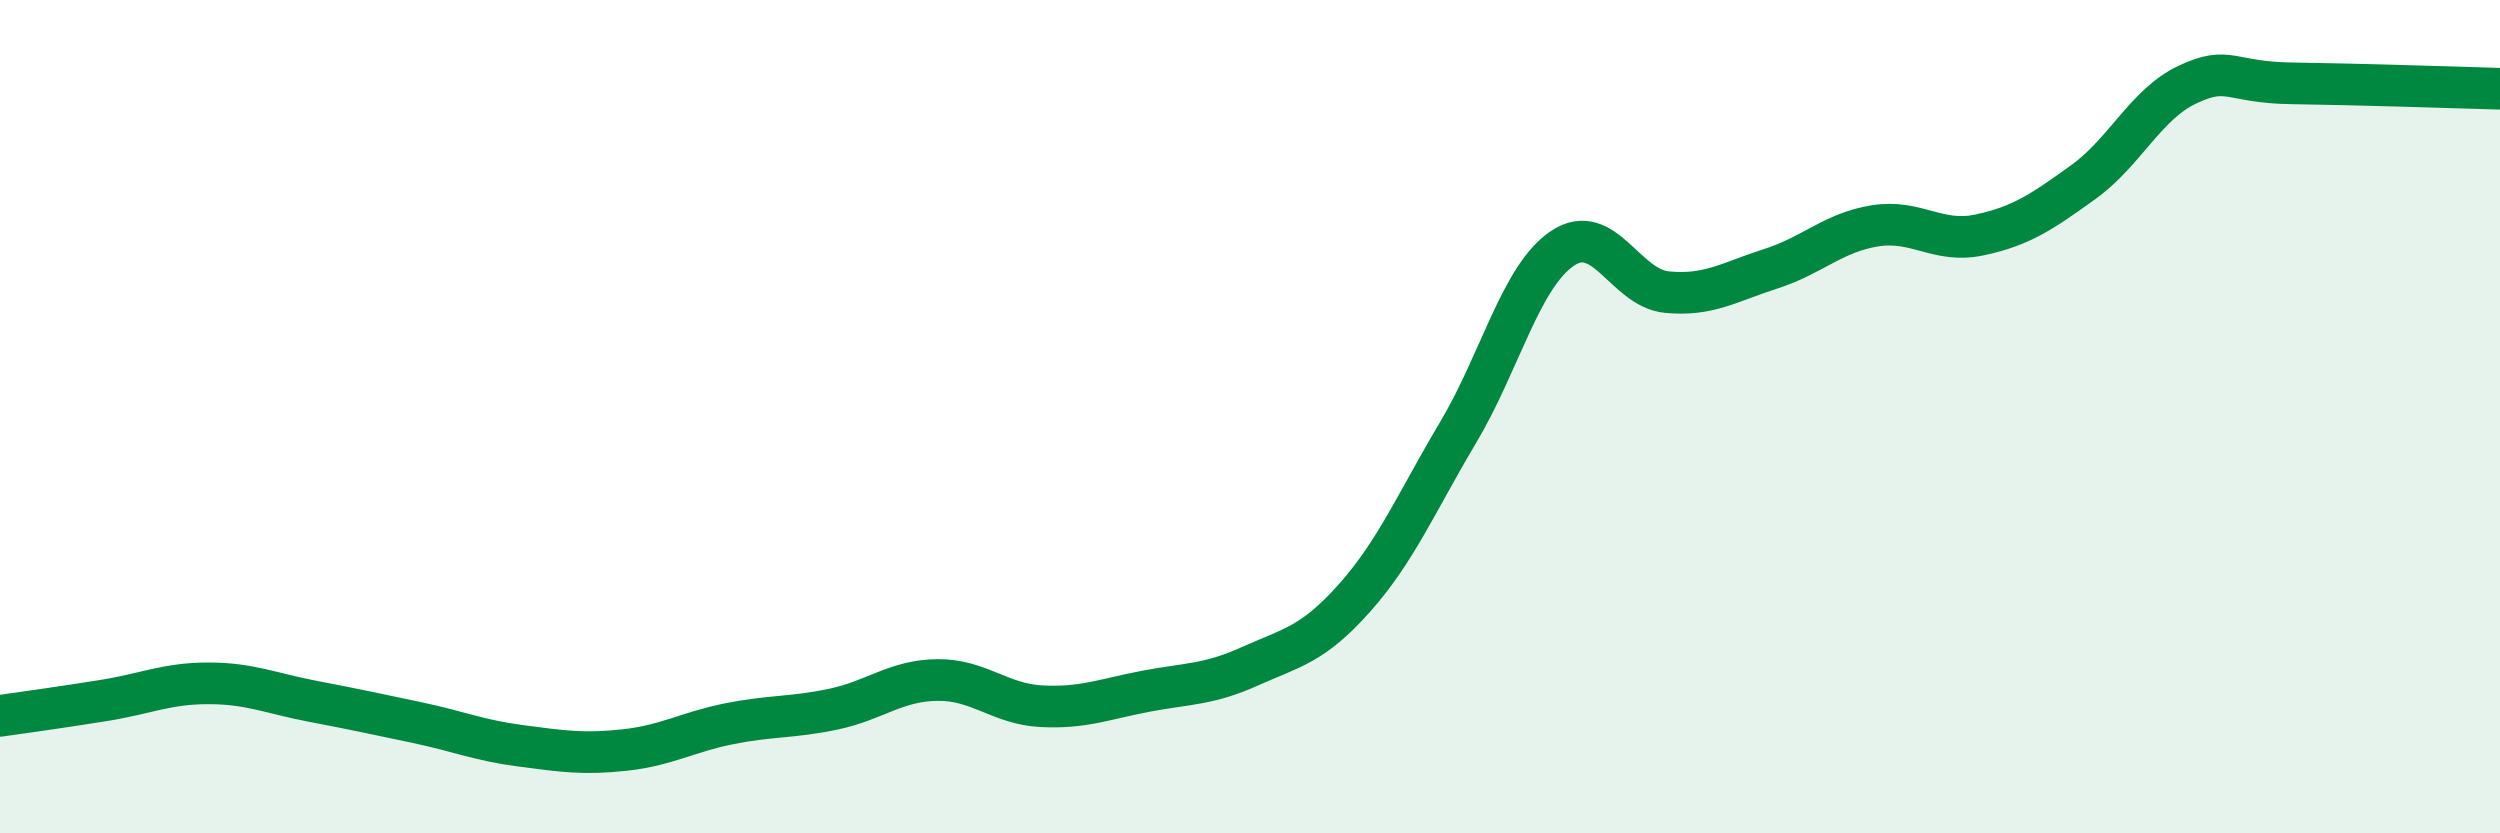
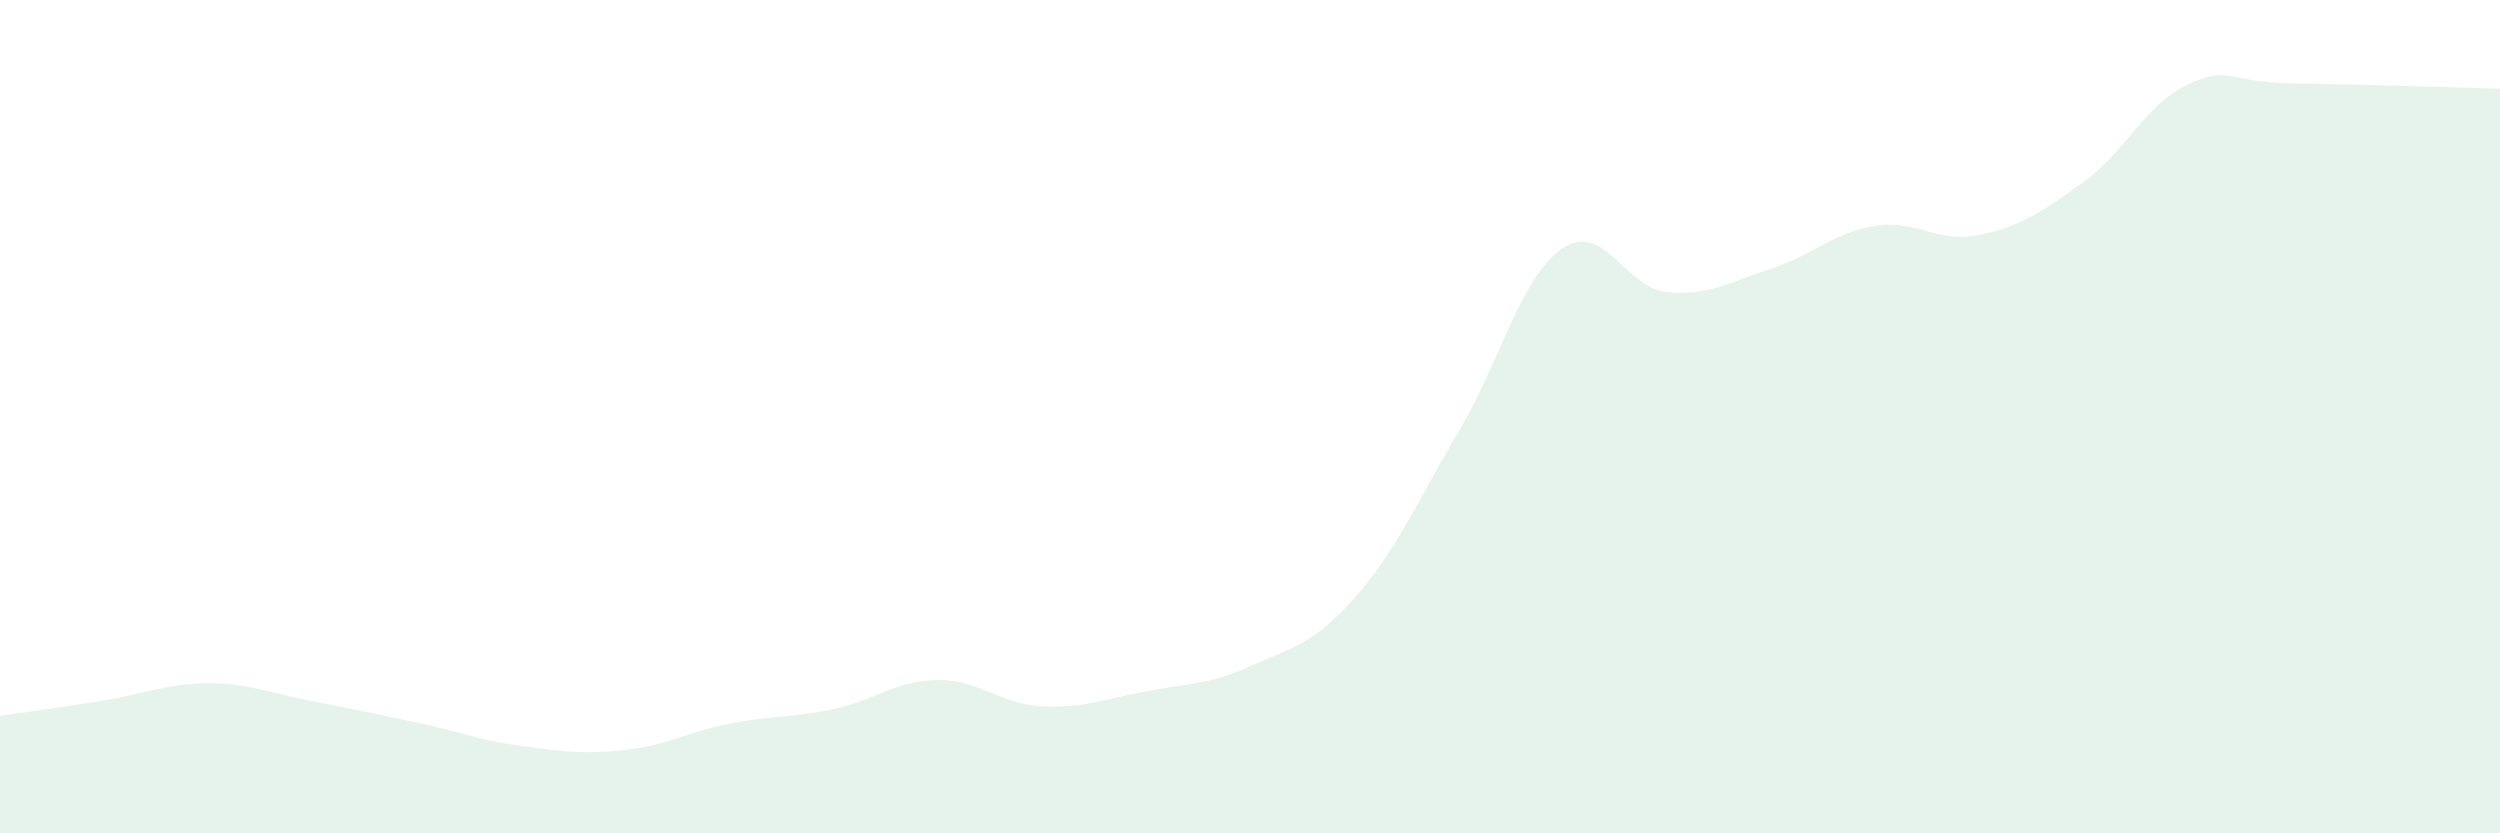
<svg xmlns="http://www.w3.org/2000/svg" width="60" height="20" viewBox="0 0 60 20">
  <path d="M 0,17.18 C 0.5,17.11 1.5,16.97 2.5,16.81 C 3.5,16.65 4,16.4 5,16.4 C 6,16.4 6.5,16.64 7.5,16.83 C 8.5,17.02 9,17.13 10,17.34 C 11,17.55 11.5,17.77 12.5,17.9 C 13.5,18.03 14,18.11 15,18 C 16,17.89 16.5,17.57 17.5,17.37 C 18.5,17.17 19,17.23 20,17.02 C 21,16.81 21.5,16.33 22.5,16.32 C 23.5,16.31 24,16.9 25,16.95 C 26,17 26.5,16.78 27.5,16.59 C 28.5,16.4 29,16.44 30,15.99 C 31,15.54 31.5,15.48 32.5,14.36 C 33.5,13.24 34,12.05 35,10.37 C 36,8.69 36.5,6.63 37.5,5.96 C 38.5,5.29 39,6.91 40,7.01 C 41,7.11 41.5,6.77 42.5,6.45 C 43.5,6.13 44,5.58 45,5.42 C 46,5.26 46.5,5.85 47.5,5.64 C 48.5,5.43 49,5.09 50,4.37 C 51,3.65 51.5,2.5 52.5,2.03 C 53.5,1.56 53.5,1.98 55,2 C 56.5,2.02 59,2.1 60,2.13L60 20L0 20Z" fill="#008740" opacity="0.1" stroke-linecap="round" stroke-linejoin="round" />
-   <path d="M 0,17.18 C 0.5,17.11 1.5,16.97 2.5,16.81 C 3.5,16.65 4,16.4 5,16.4 C 6,16.4 6.5,16.64 7.5,16.83 C 8.5,17.02 9,17.13 10,17.34 C 11,17.55 11.5,17.77 12.5,17.9 C 13.5,18.03 14,18.11 15,18 C 16,17.89 16.5,17.57 17.5,17.37 C 18.5,17.17 19,17.23 20,17.02 C 21,16.81 21.5,16.33 22.5,16.32 C 23.5,16.31 24,16.9 25,16.95 C 26,17 26.5,16.78 27.5,16.59 C 28.5,16.4 29,16.44 30,15.99 C 31,15.54 31.5,15.48 32.5,14.36 C 33.5,13.24 34,12.05 35,10.37 C 36,8.69 36.5,6.63 37.5,5.96 C 38.5,5.29 39,6.91 40,7.01 C 41,7.11 41.5,6.77 42.5,6.45 C 43.5,6.13 44,5.58 45,5.42 C 46,5.26 46.5,5.85 47.5,5.64 C 48.5,5.43 49,5.09 50,4.37 C 51,3.65 51.5,2.5 52.5,2.03 C 53.5,1.56 53.5,1.98 55,2 C 56.5,2.02 59,2.1 60,2.13" stroke="#008740" stroke-width="1" fill="none" stroke-linecap="round" stroke-linejoin="round" />
</svg>